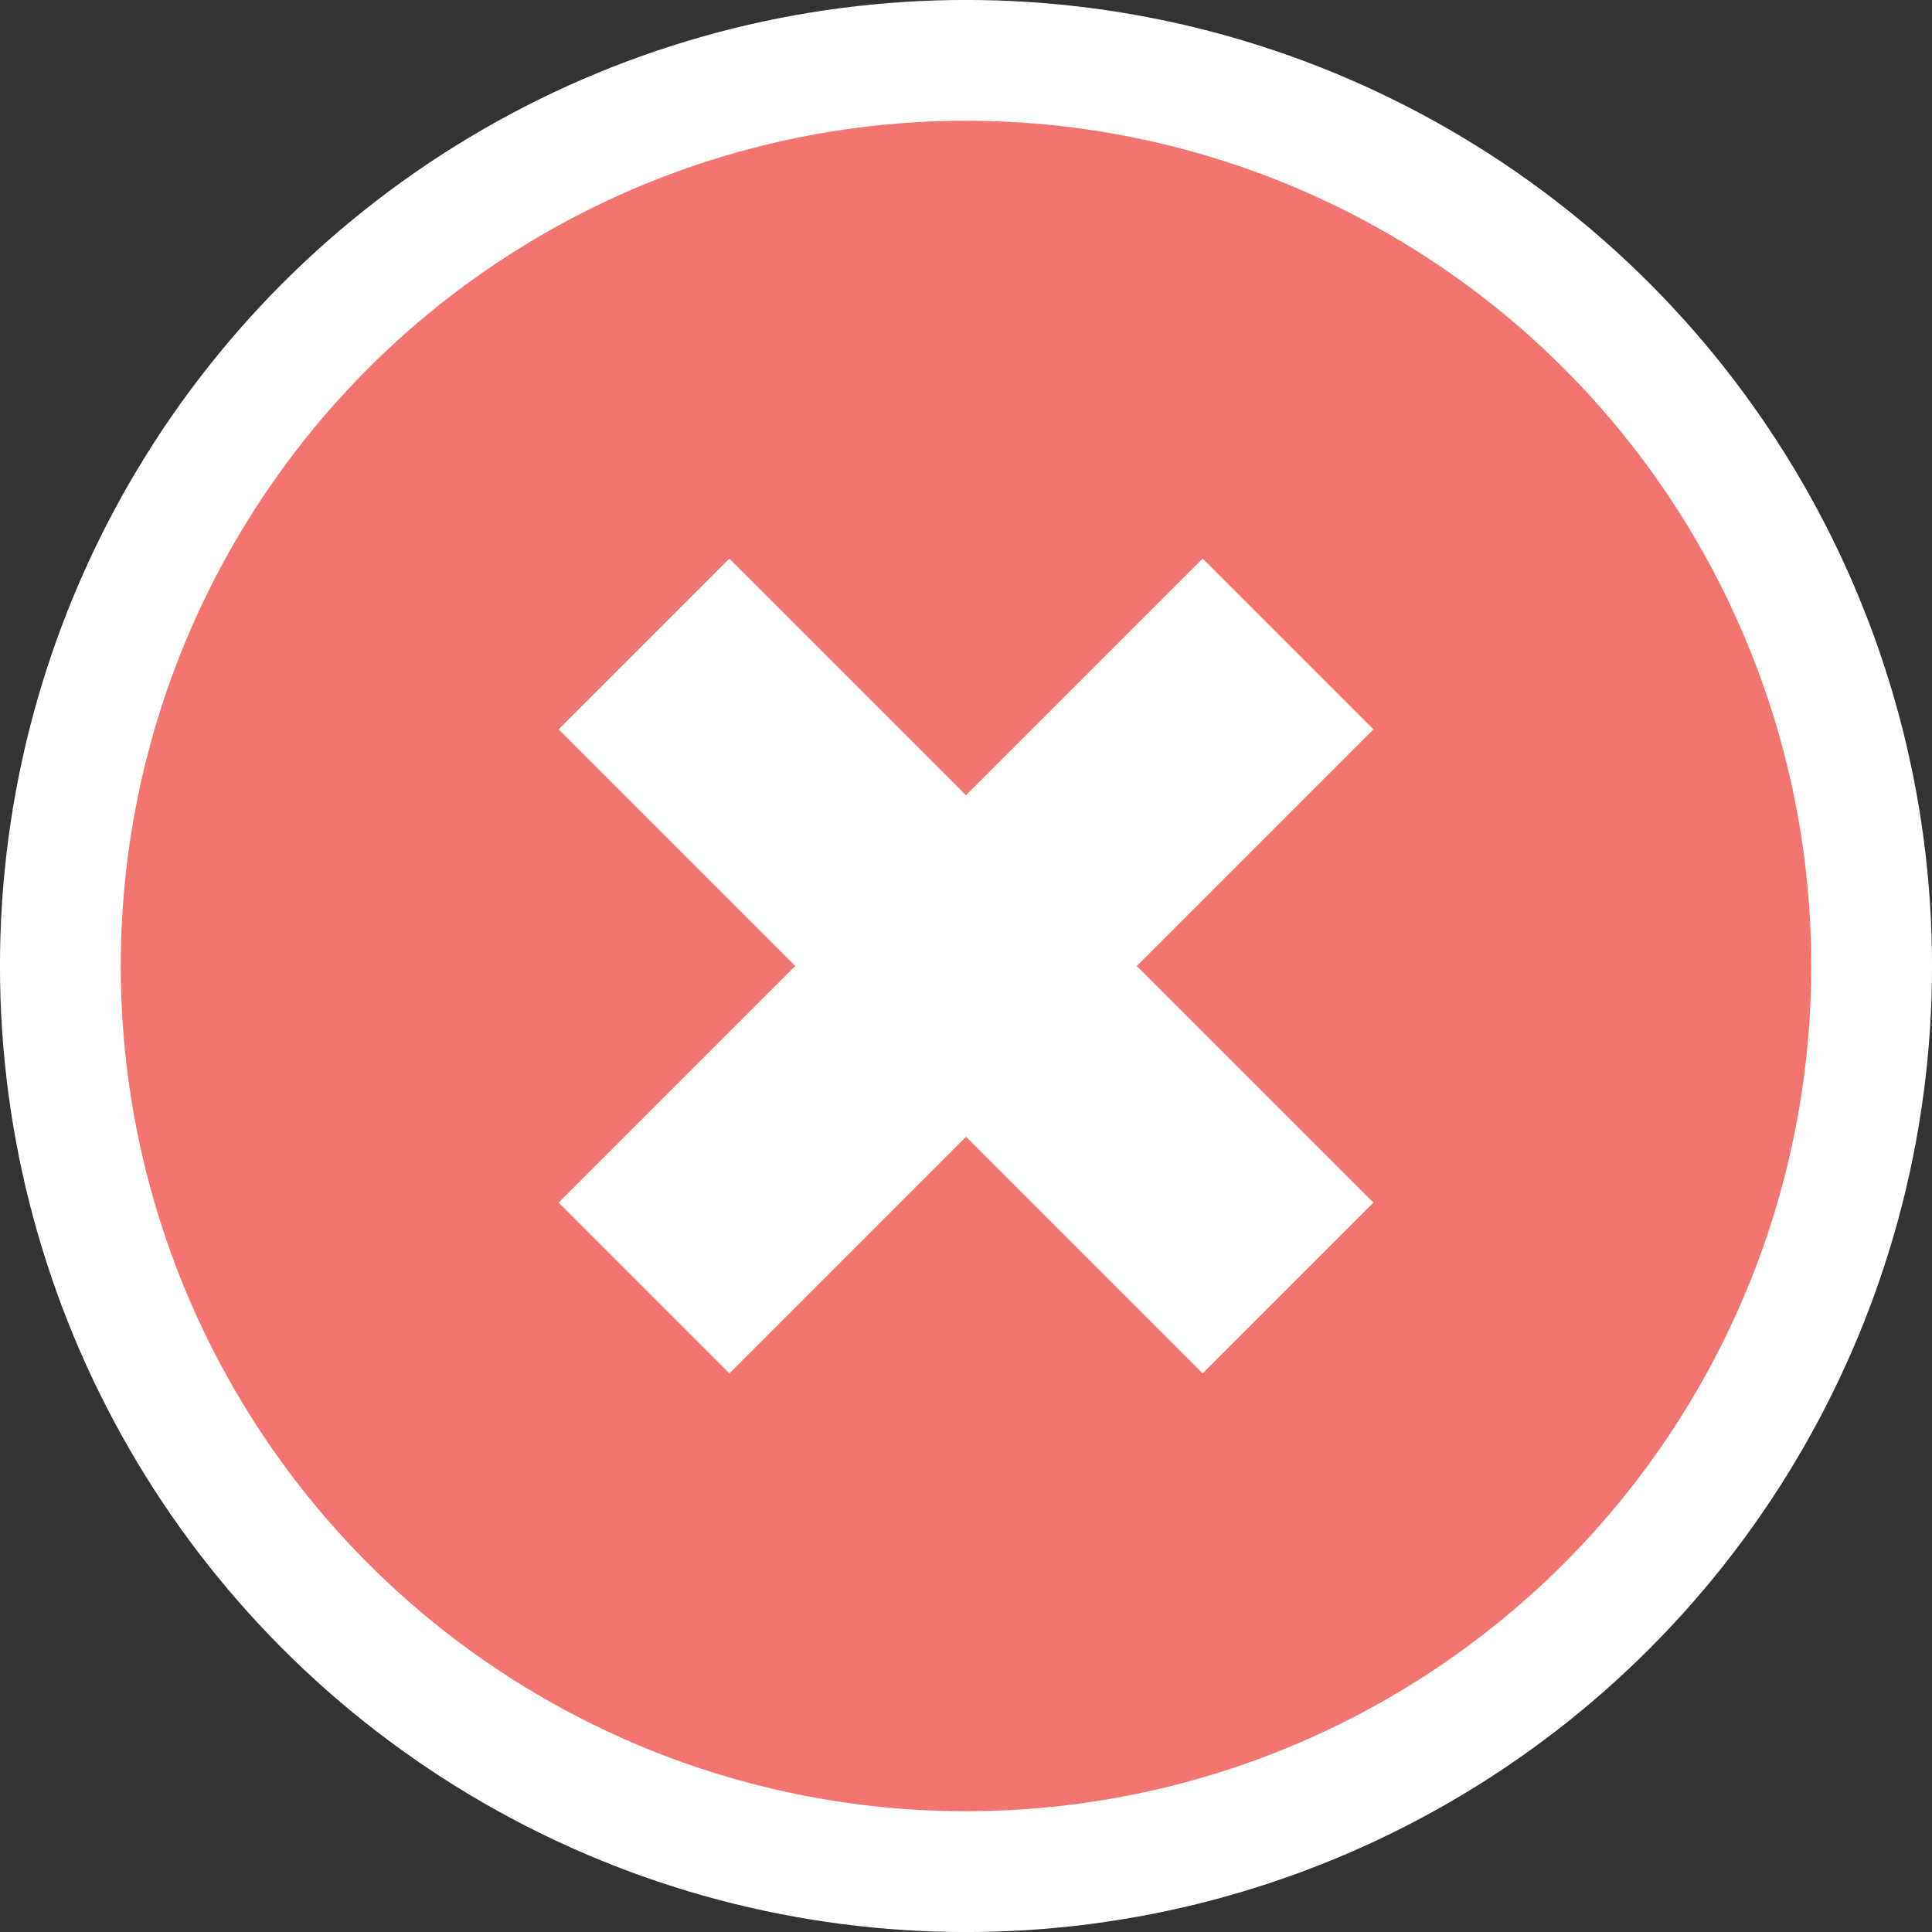
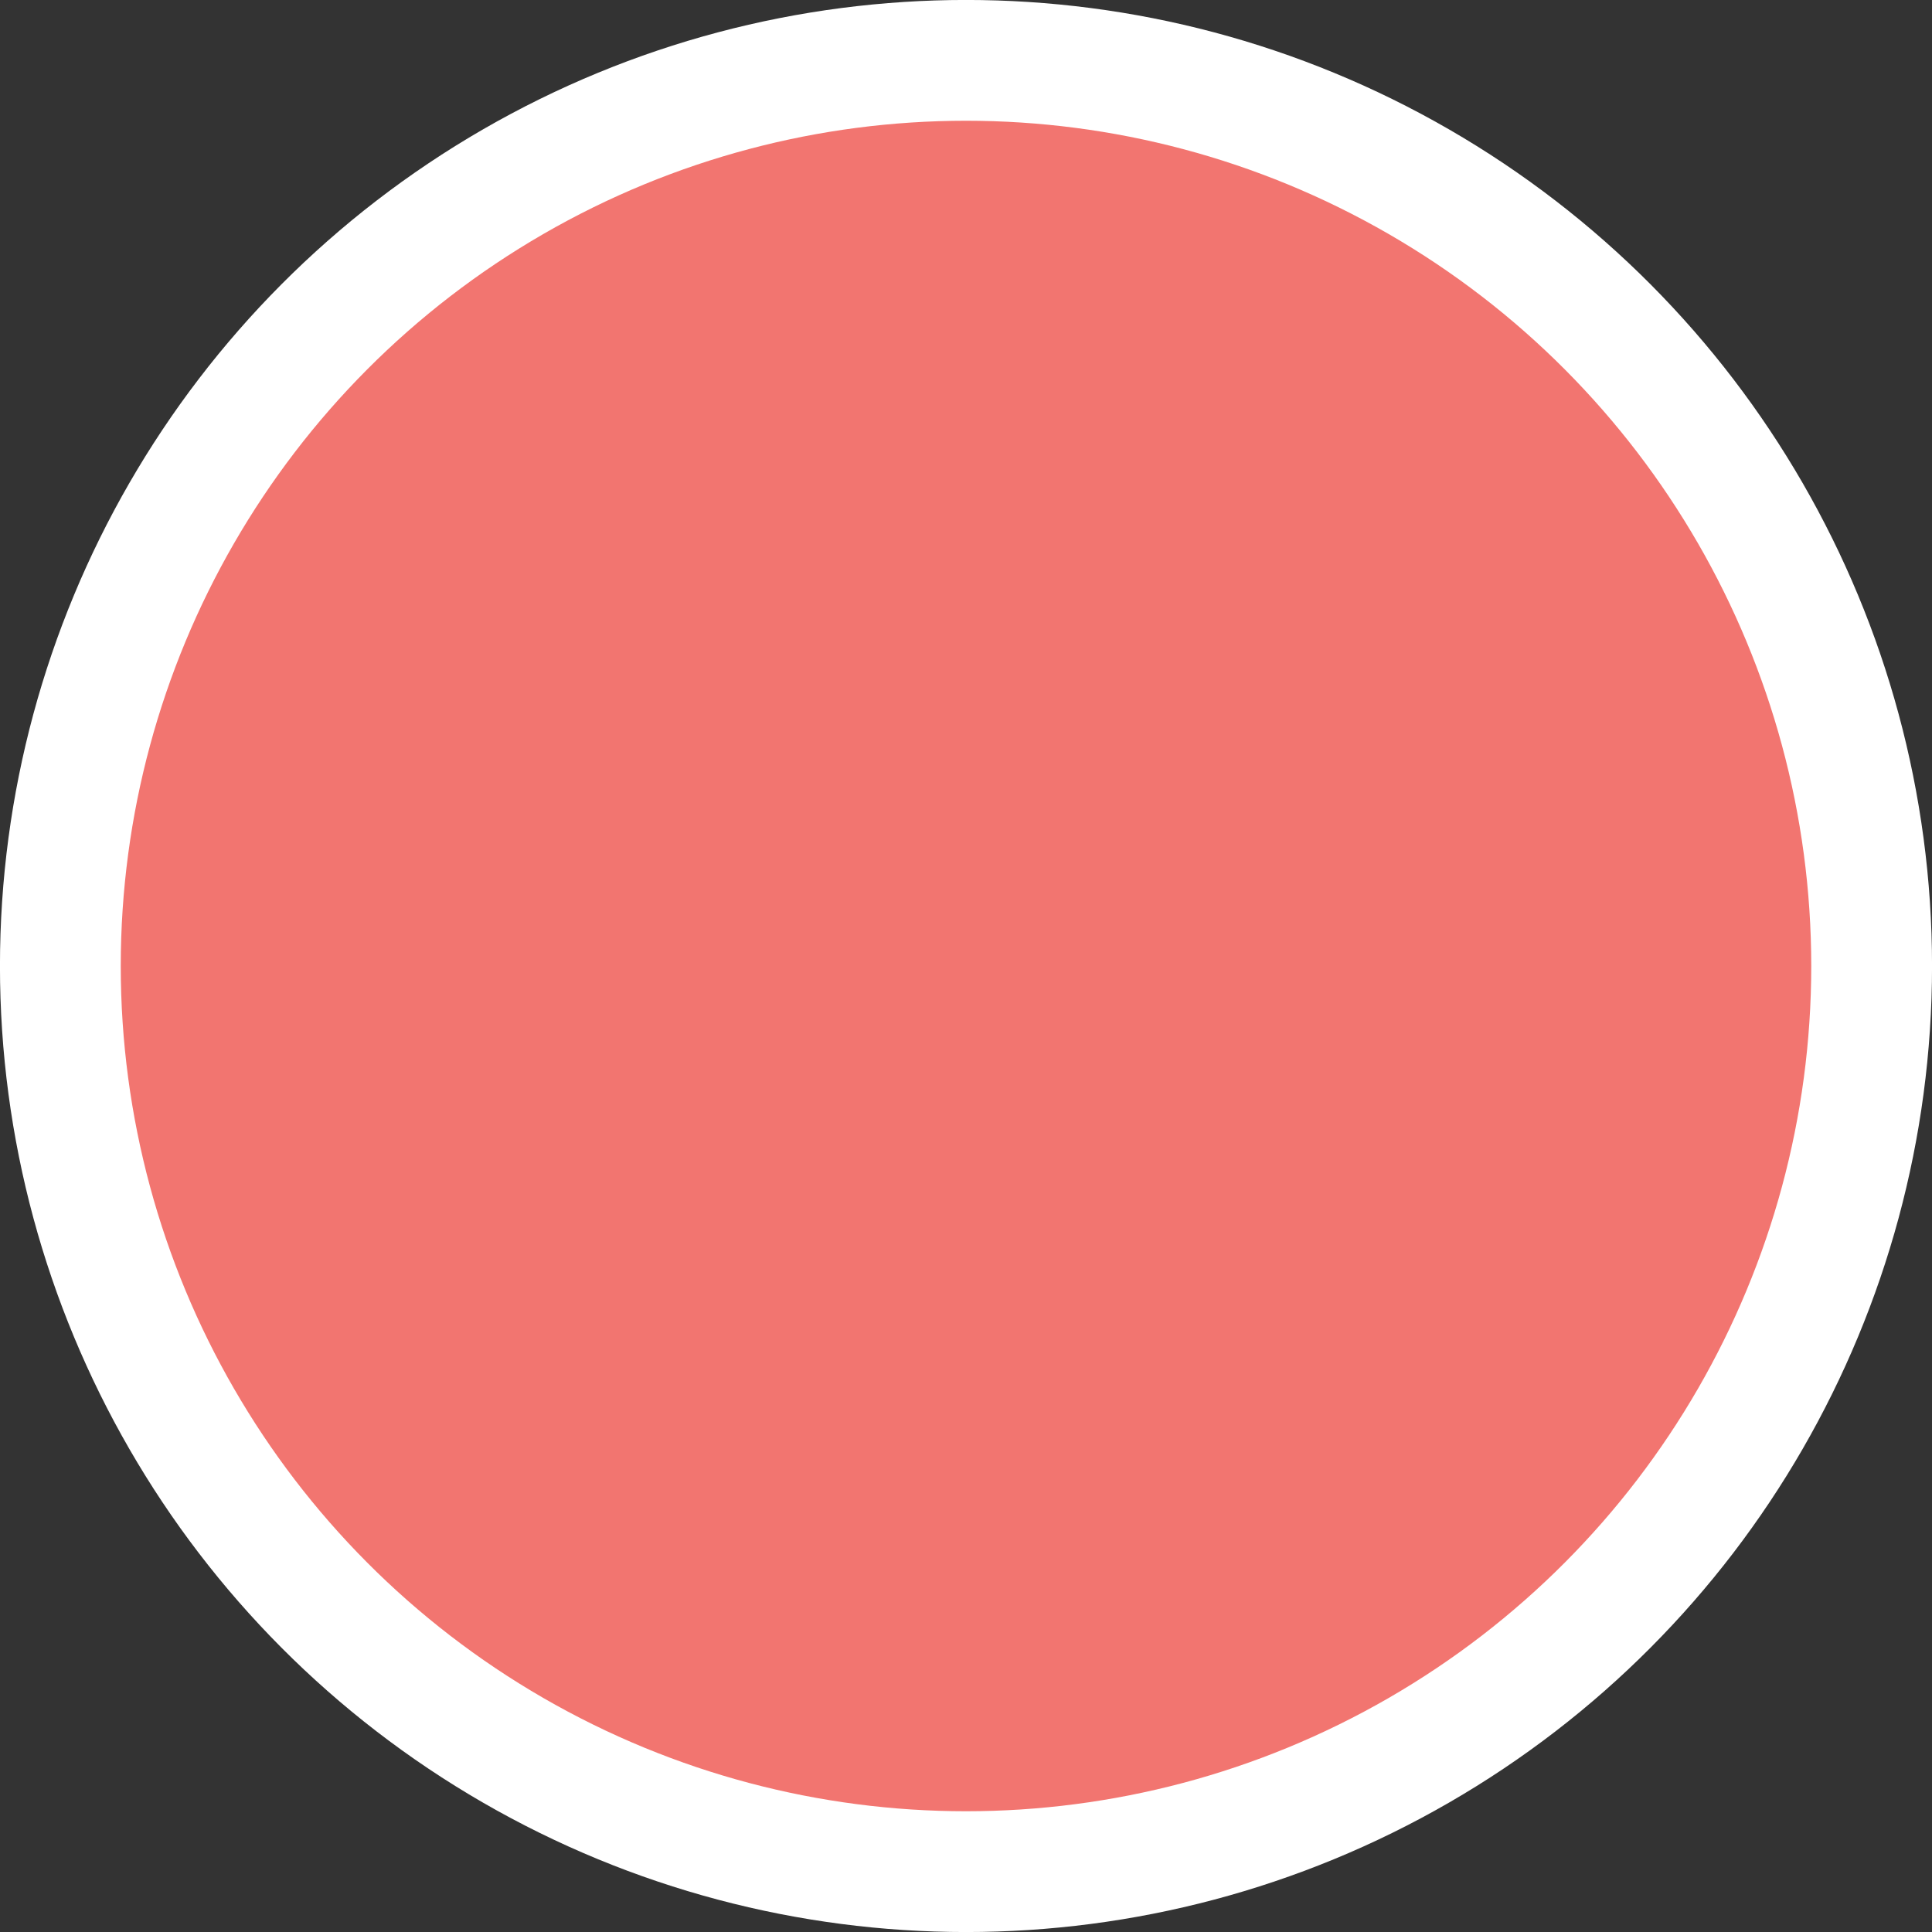
<svg xmlns="http://www.w3.org/2000/svg" width="25" height="25" viewBox="0 0 25 25">
  <rect x="0" y="0" width="25" height="25" fill="#333333" stroke="none" />
  <g fill="none" fill-rule="evenodd">
    <g stroke="#FFF">
      <g>
        <g>
          <g>
            <g transform="translate(-510 -2280) translate(493 1800) translate(0 84) translate(17 356) translate(0 40)">
              <circle cx="12.5" cy="12.5" r="11.719" fill="#F27570" stroke-width="1.563" />
-               <path stroke-width="3.125" d="M8.333 8.333L16.667 16.667M16.667 8.333L8.333 16.667" />
            </g>
          </g>
        </g>
      </g>
    </g>
  </g>
</svg>